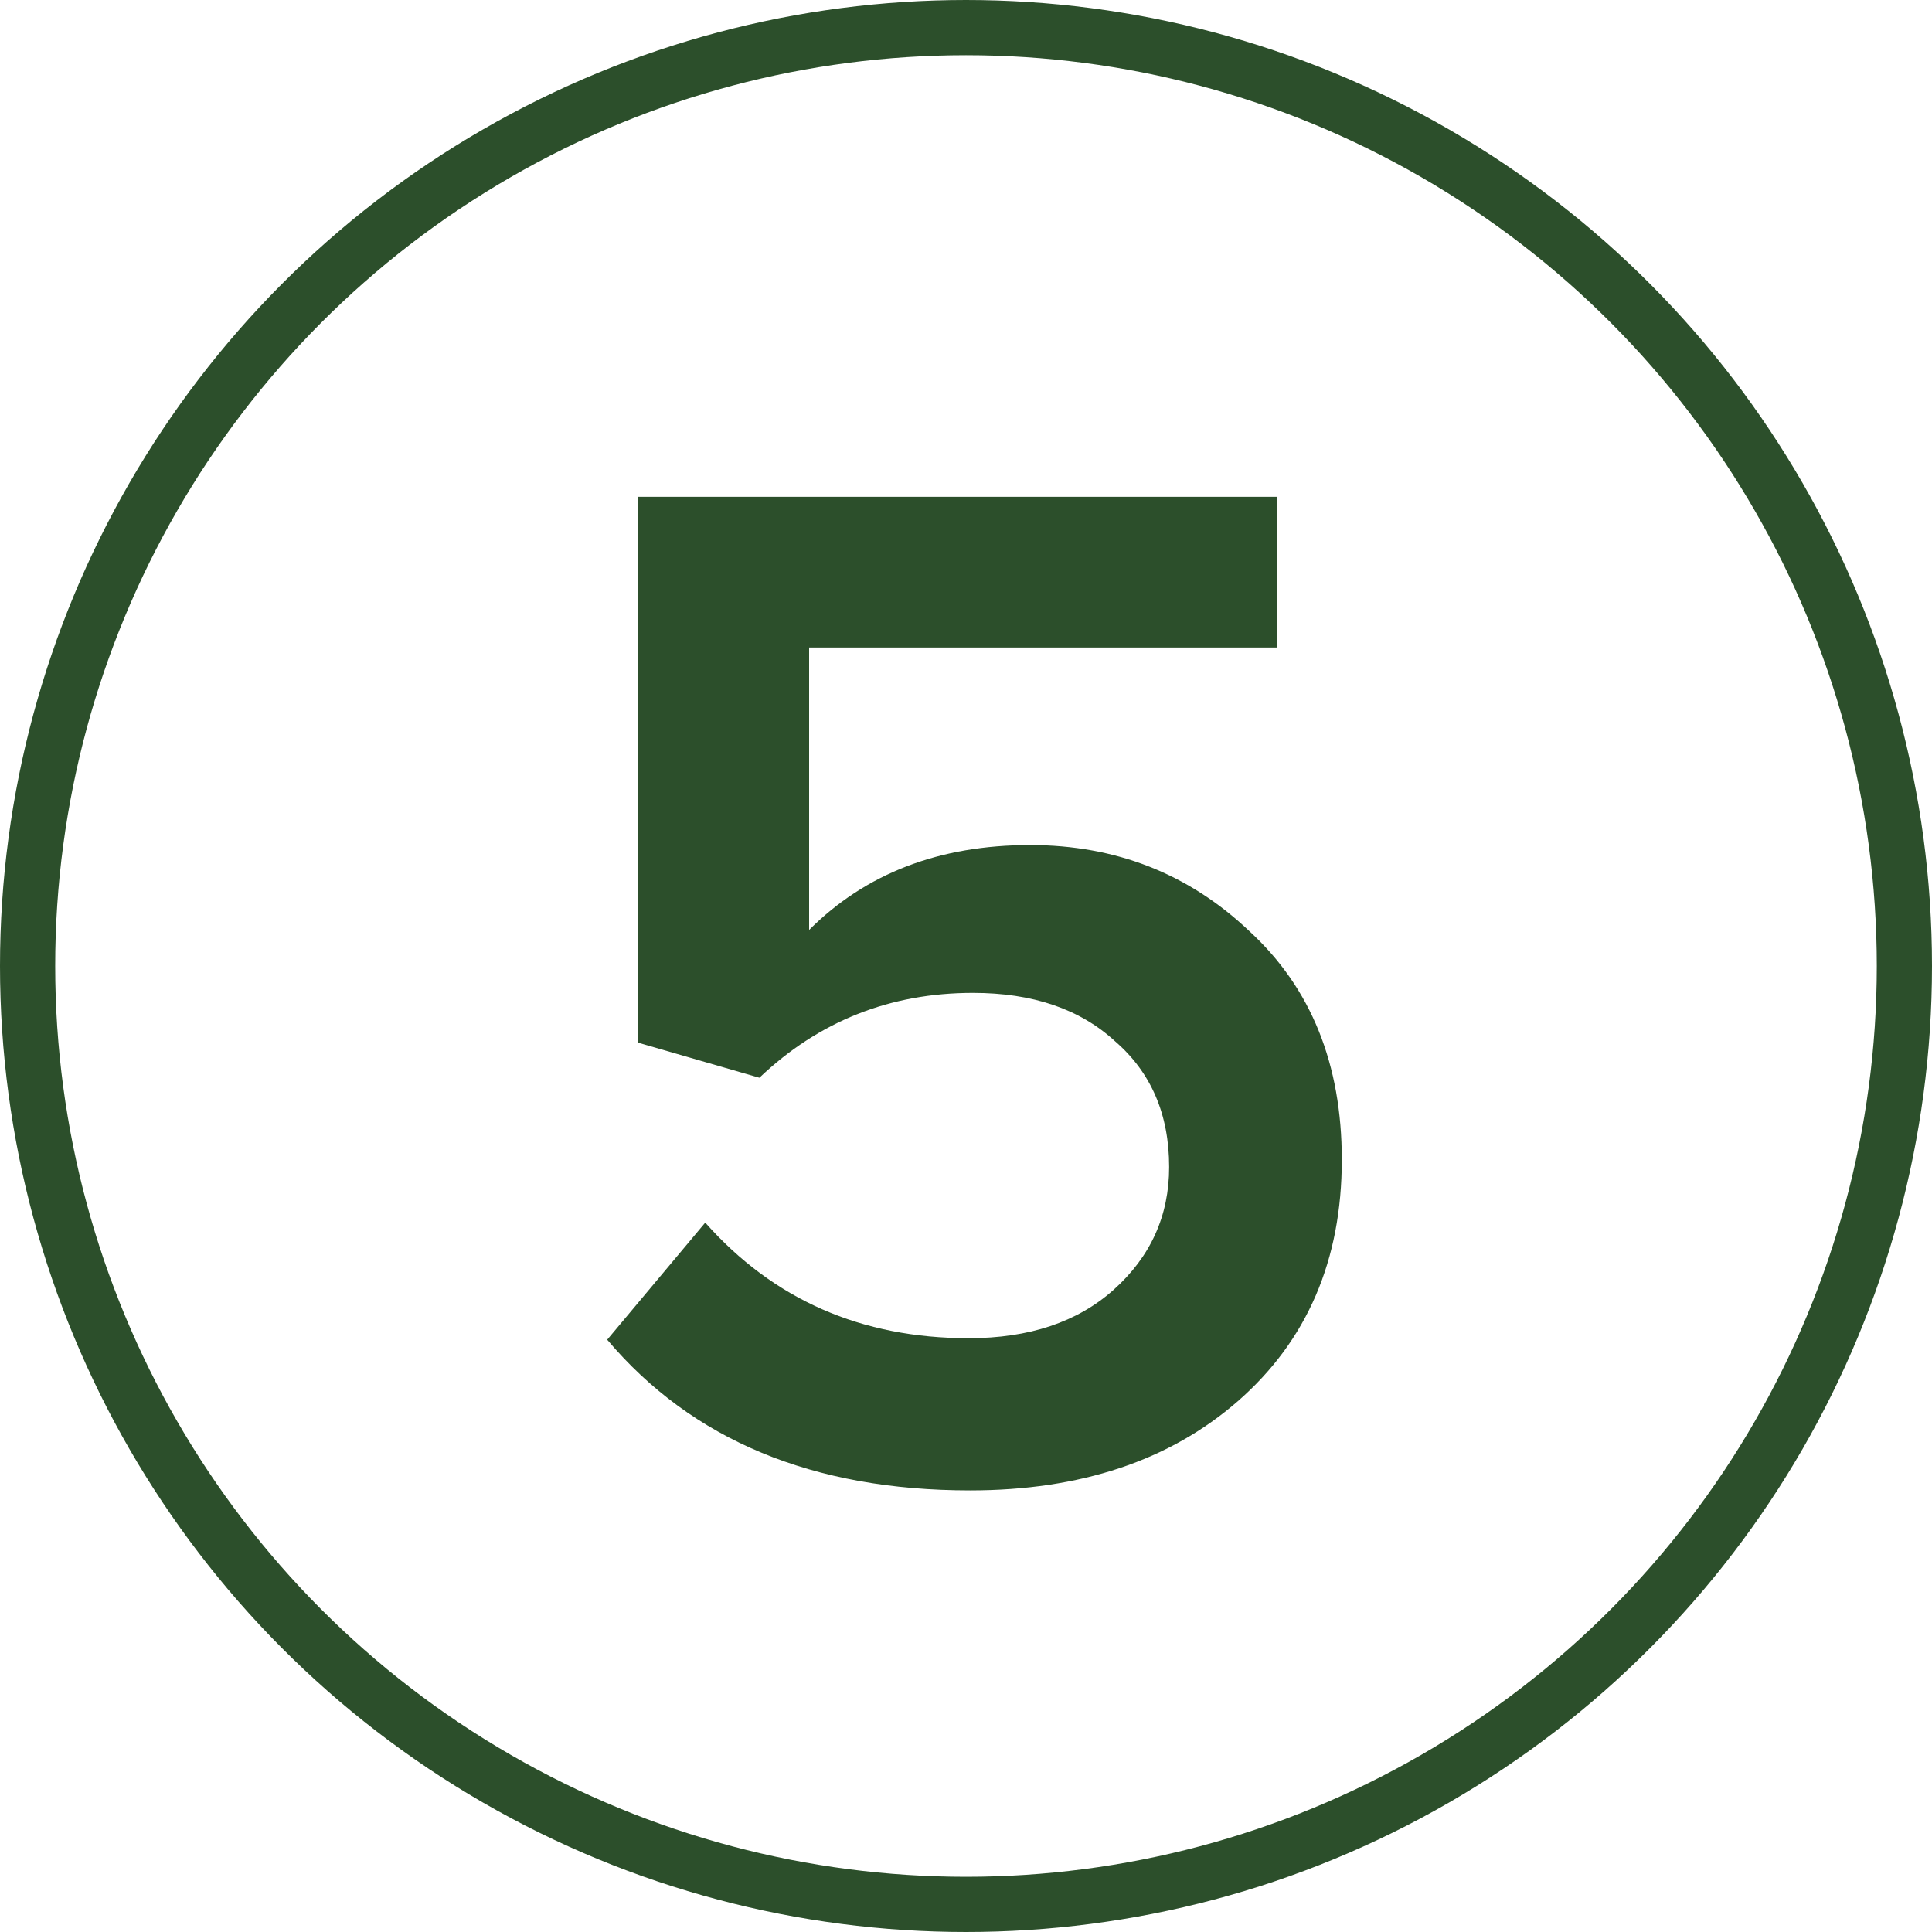
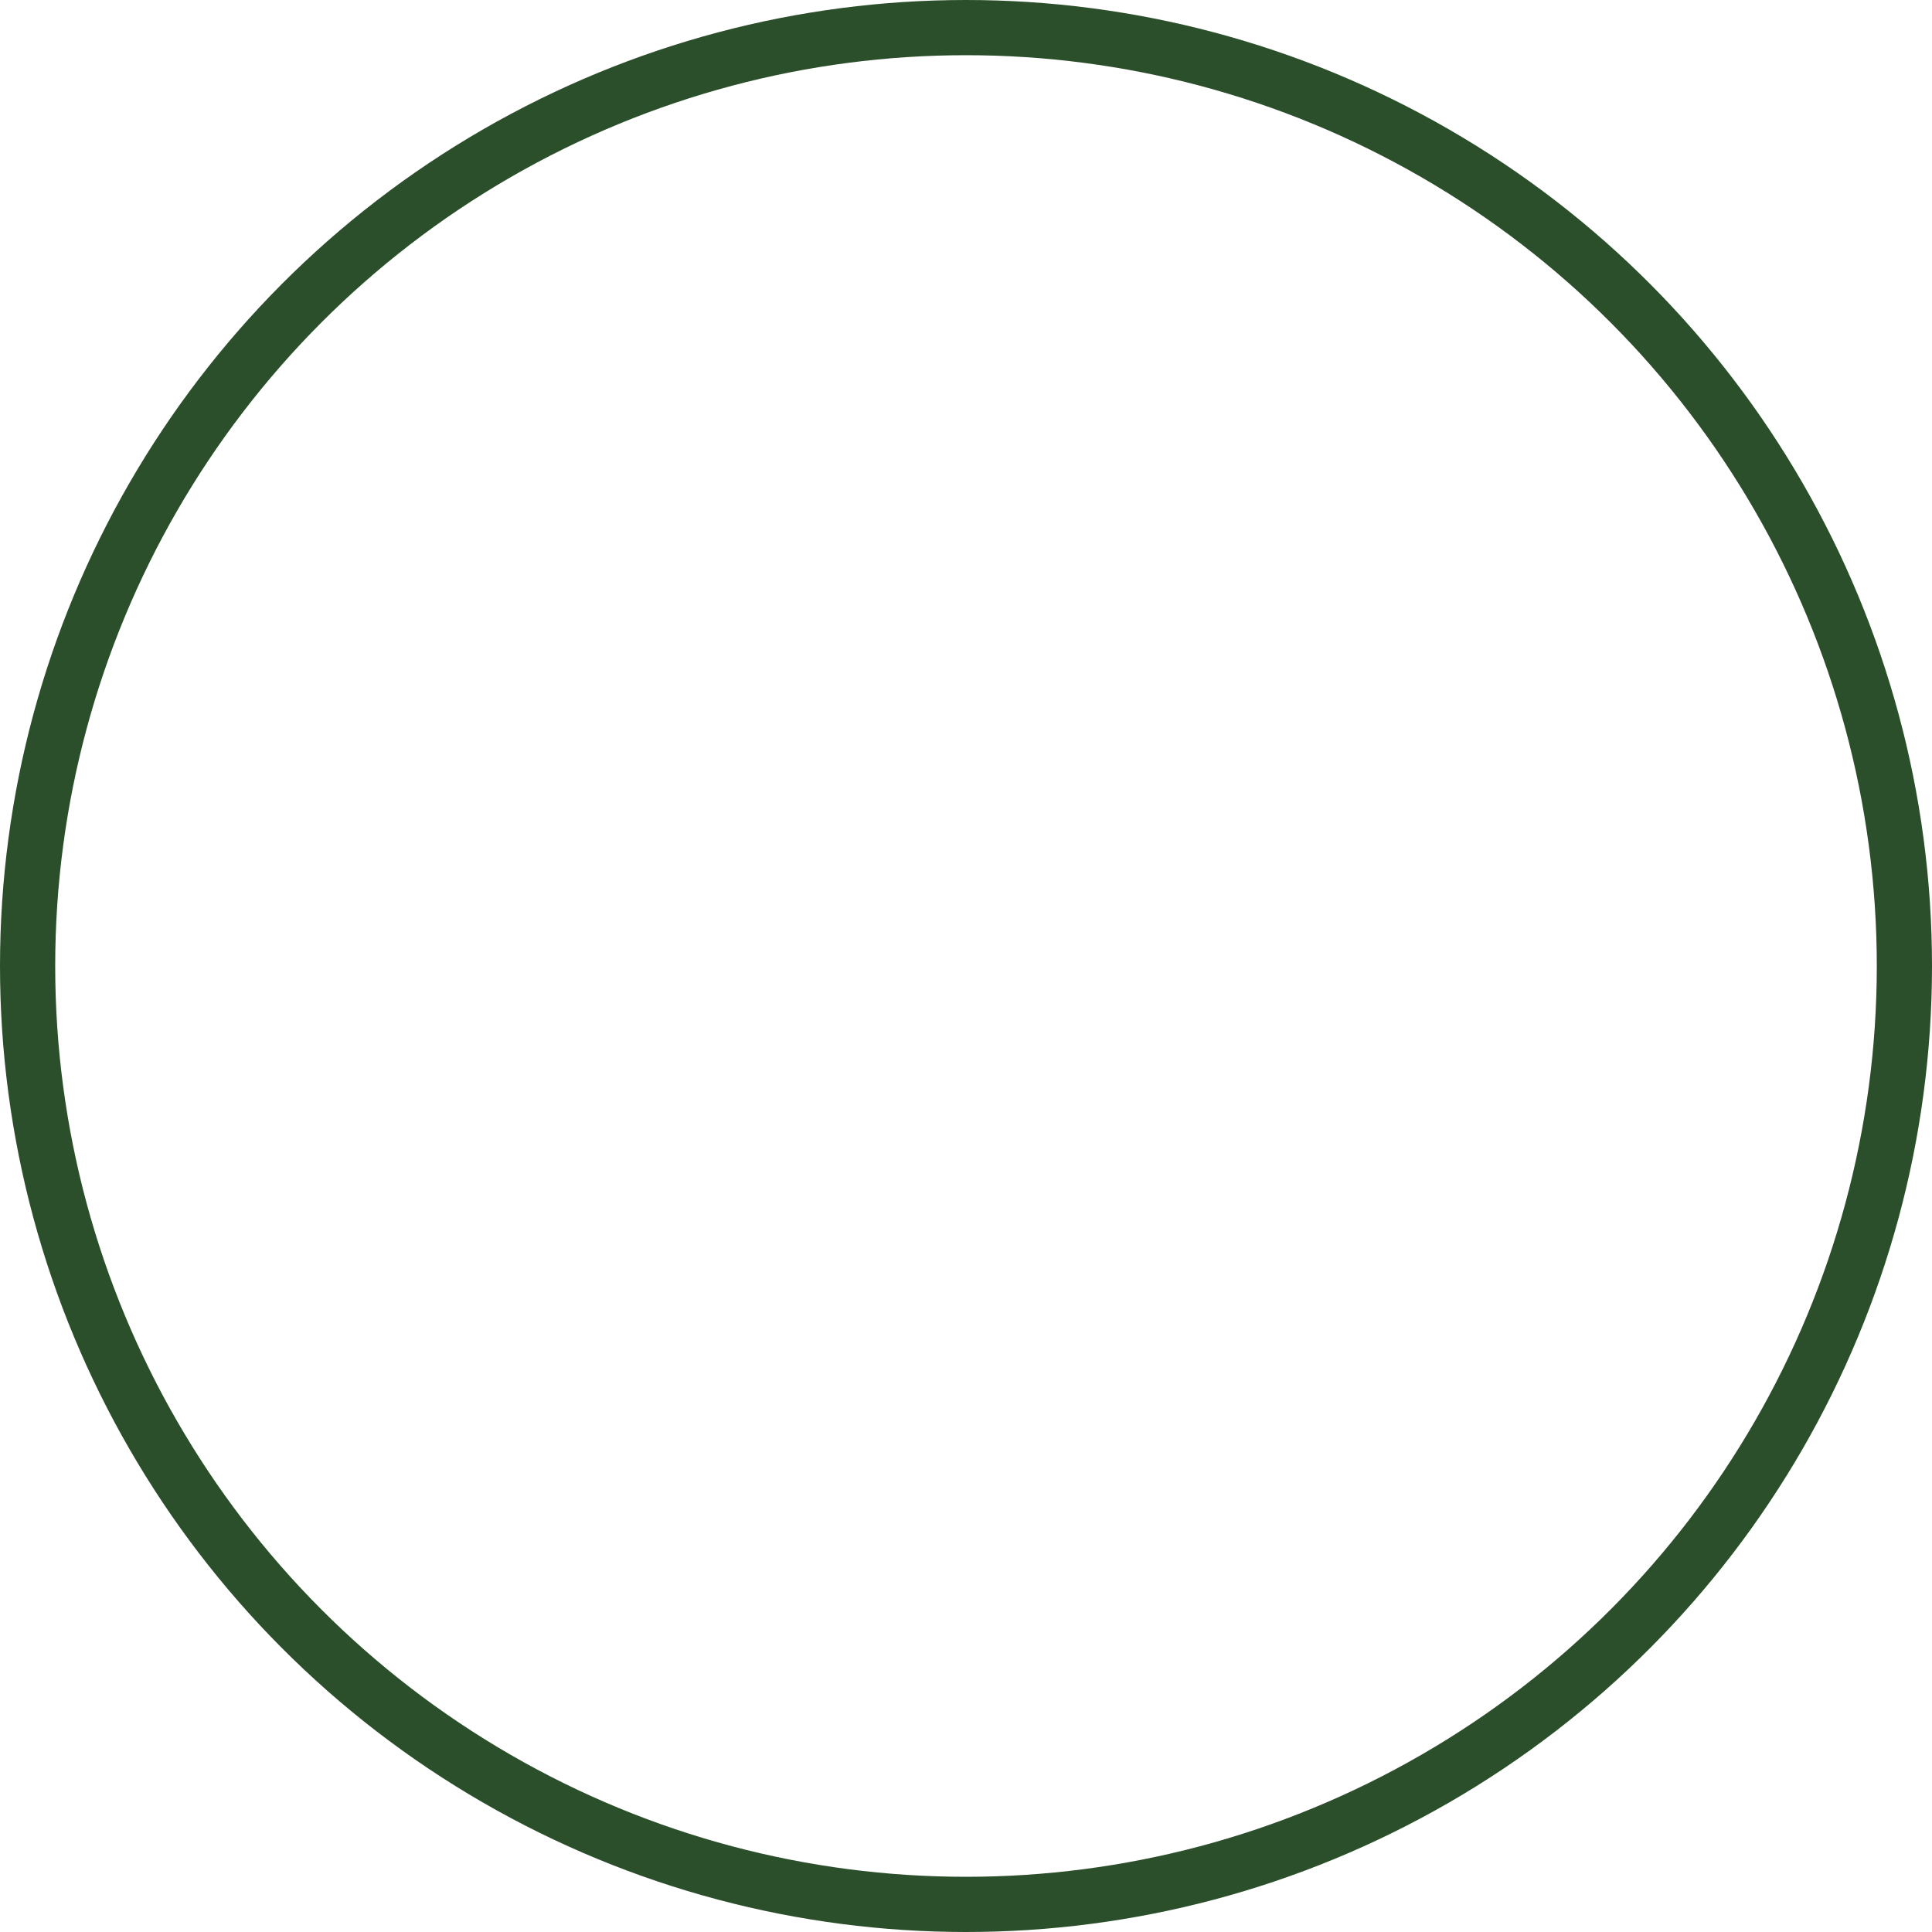
<svg xmlns="http://www.w3.org/2000/svg" width="35" height="35" viewBox="0 0 35 35" fill="none">
  <circle cx="17.5" cy="17.5" r="17" stroke="#2C4F2B" />
-   <path d="M17.574 27C14.729 27 12.538 26.09 11 24.27L12.776 22.149C14.013 23.545 15.604 24.243 17.548 24.243C18.644 24.243 19.518 23.951 20.172 23.368C20.844 22.767 21.18 22.025 21.18 21.141C21.18 20.187 20.853 19.427 20.199 18.862C19.563 18.278 18.705 17.987 17.627 17.987C16.125 17.987 14.835 18.499 13.757 19.524L11.557 18.888V9H23.141V11.73H14.658V16.847C15.683 15.822 17.018 15.309 18.661 15.309C20.216 15.309 21.542 15.831 22.638 16.873C23.751 17.898 24.308 19.277 24.308 21.009C24.308 22.829 23.68 24.287 22.426 25.383C21.189 26.461 19.571 27 17.574 27Z" fill="#2C4F2B" />
</svg>